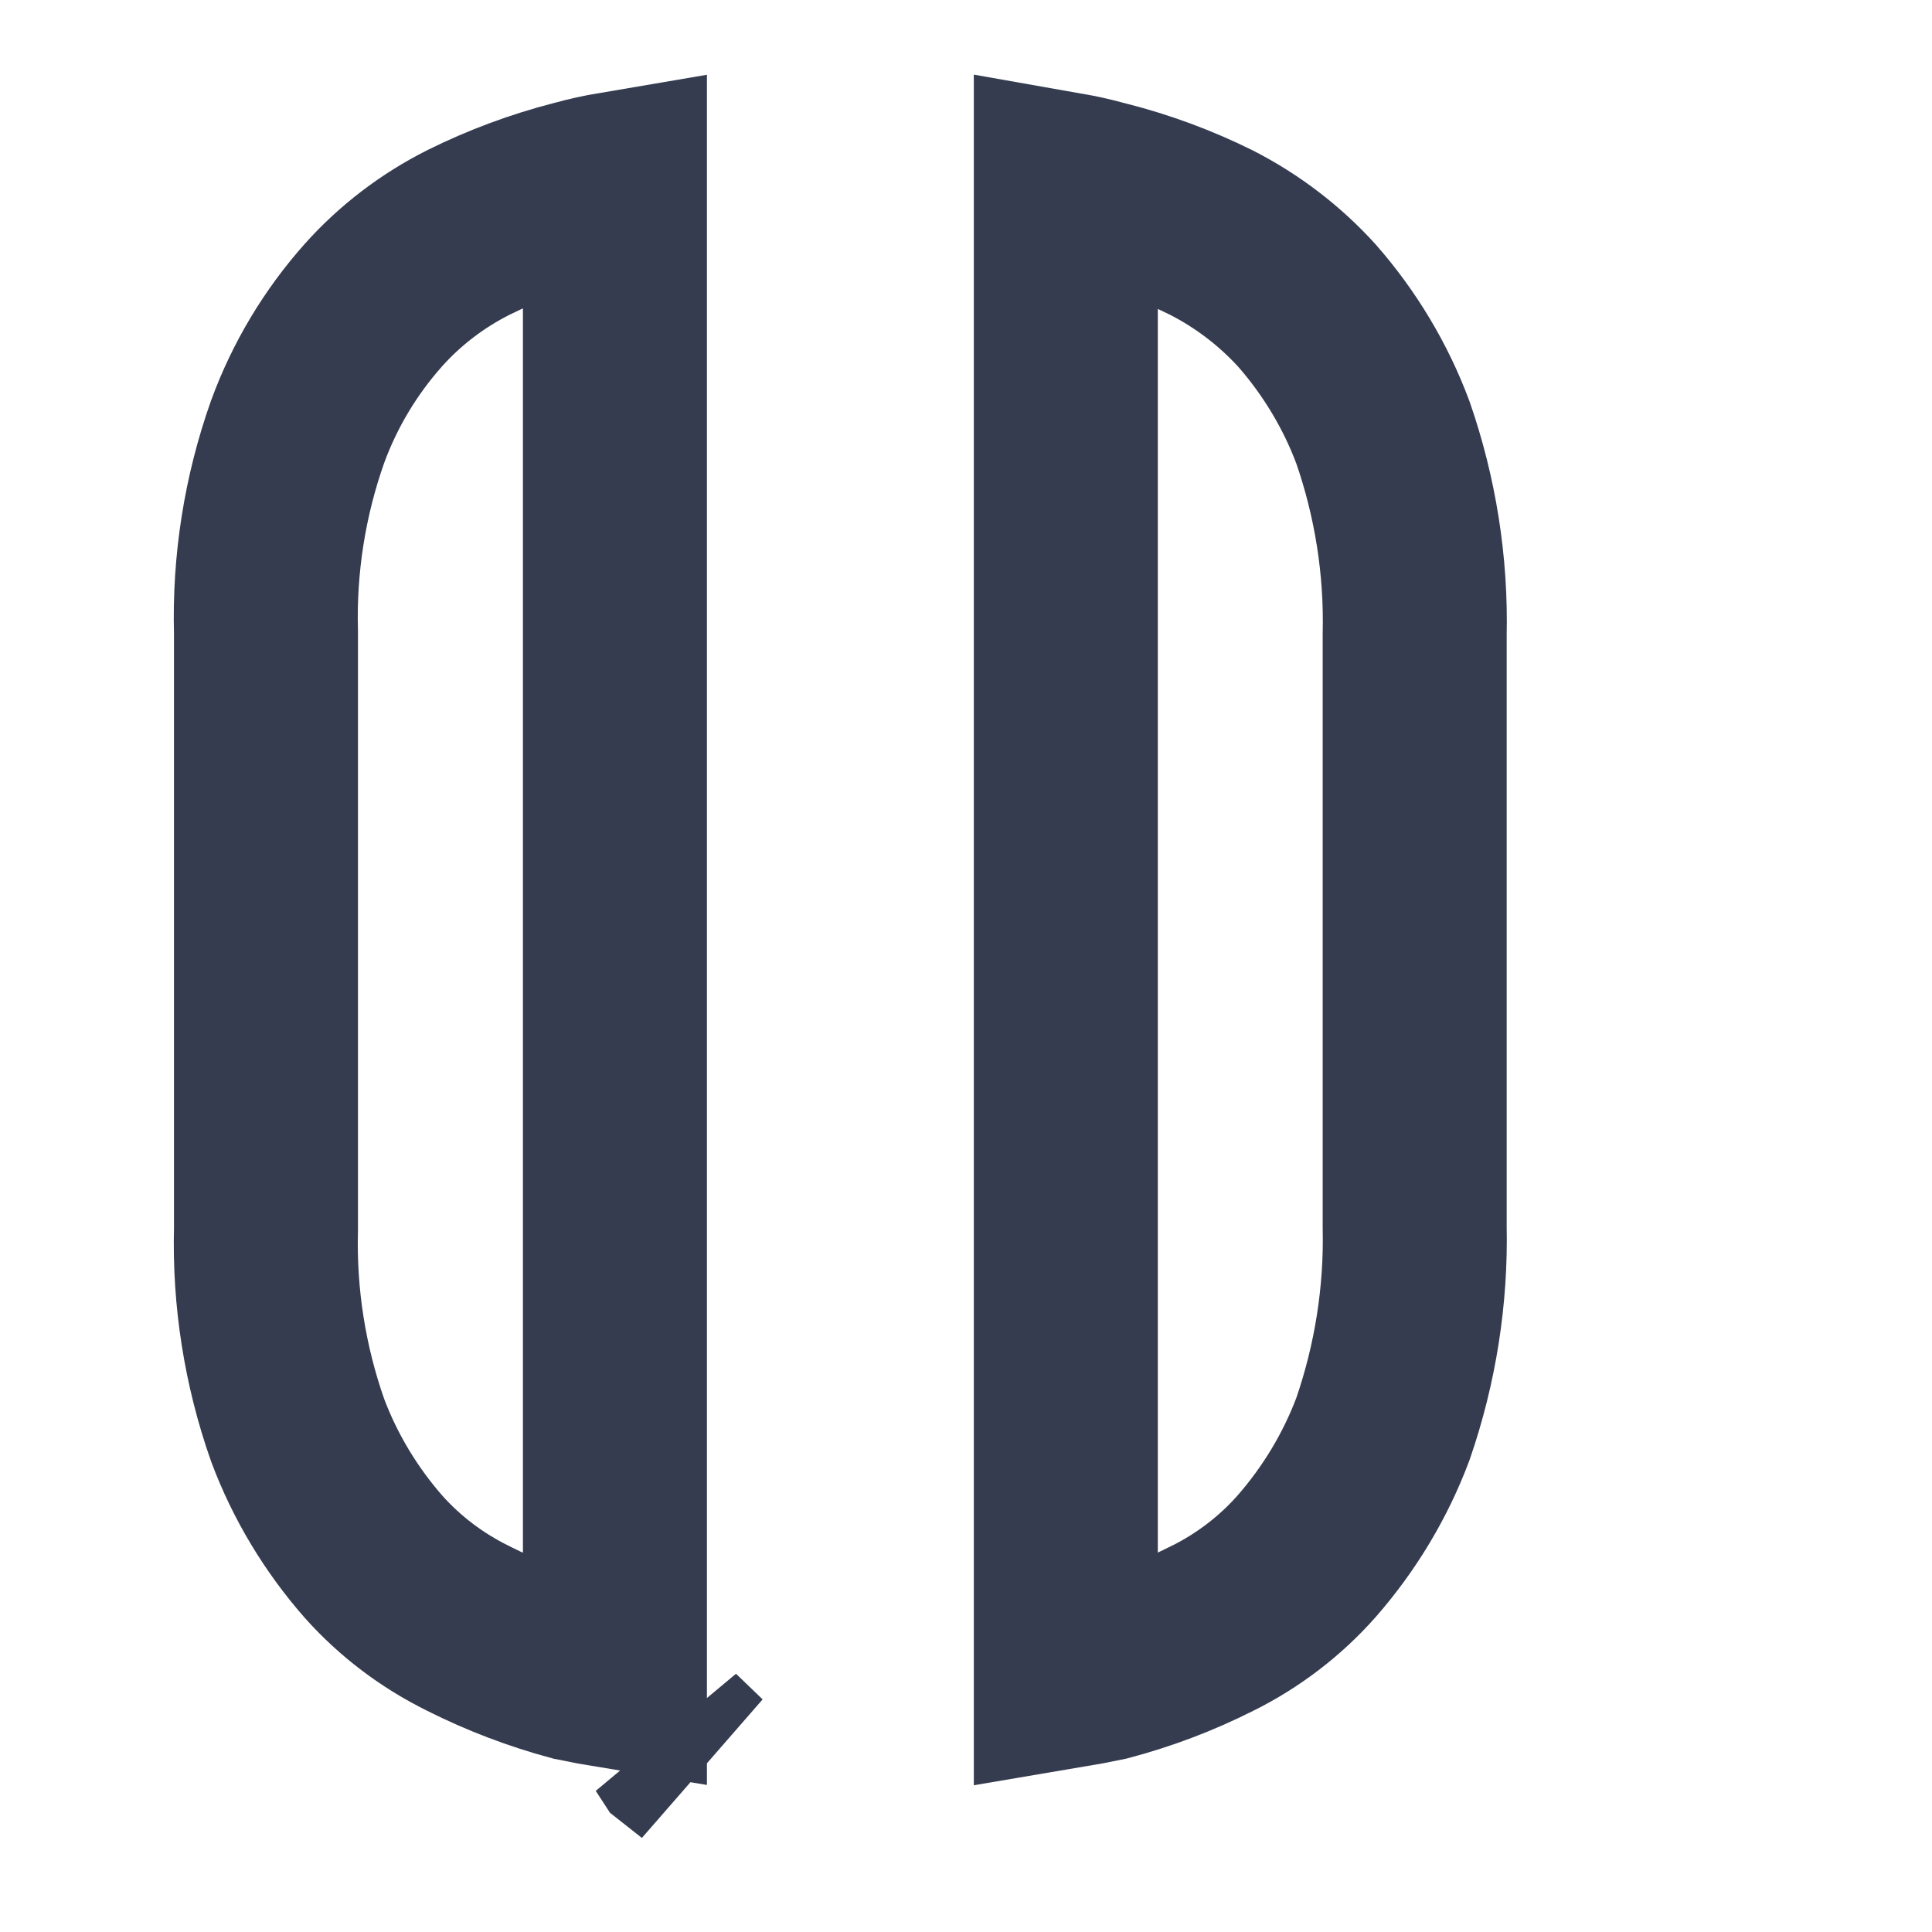
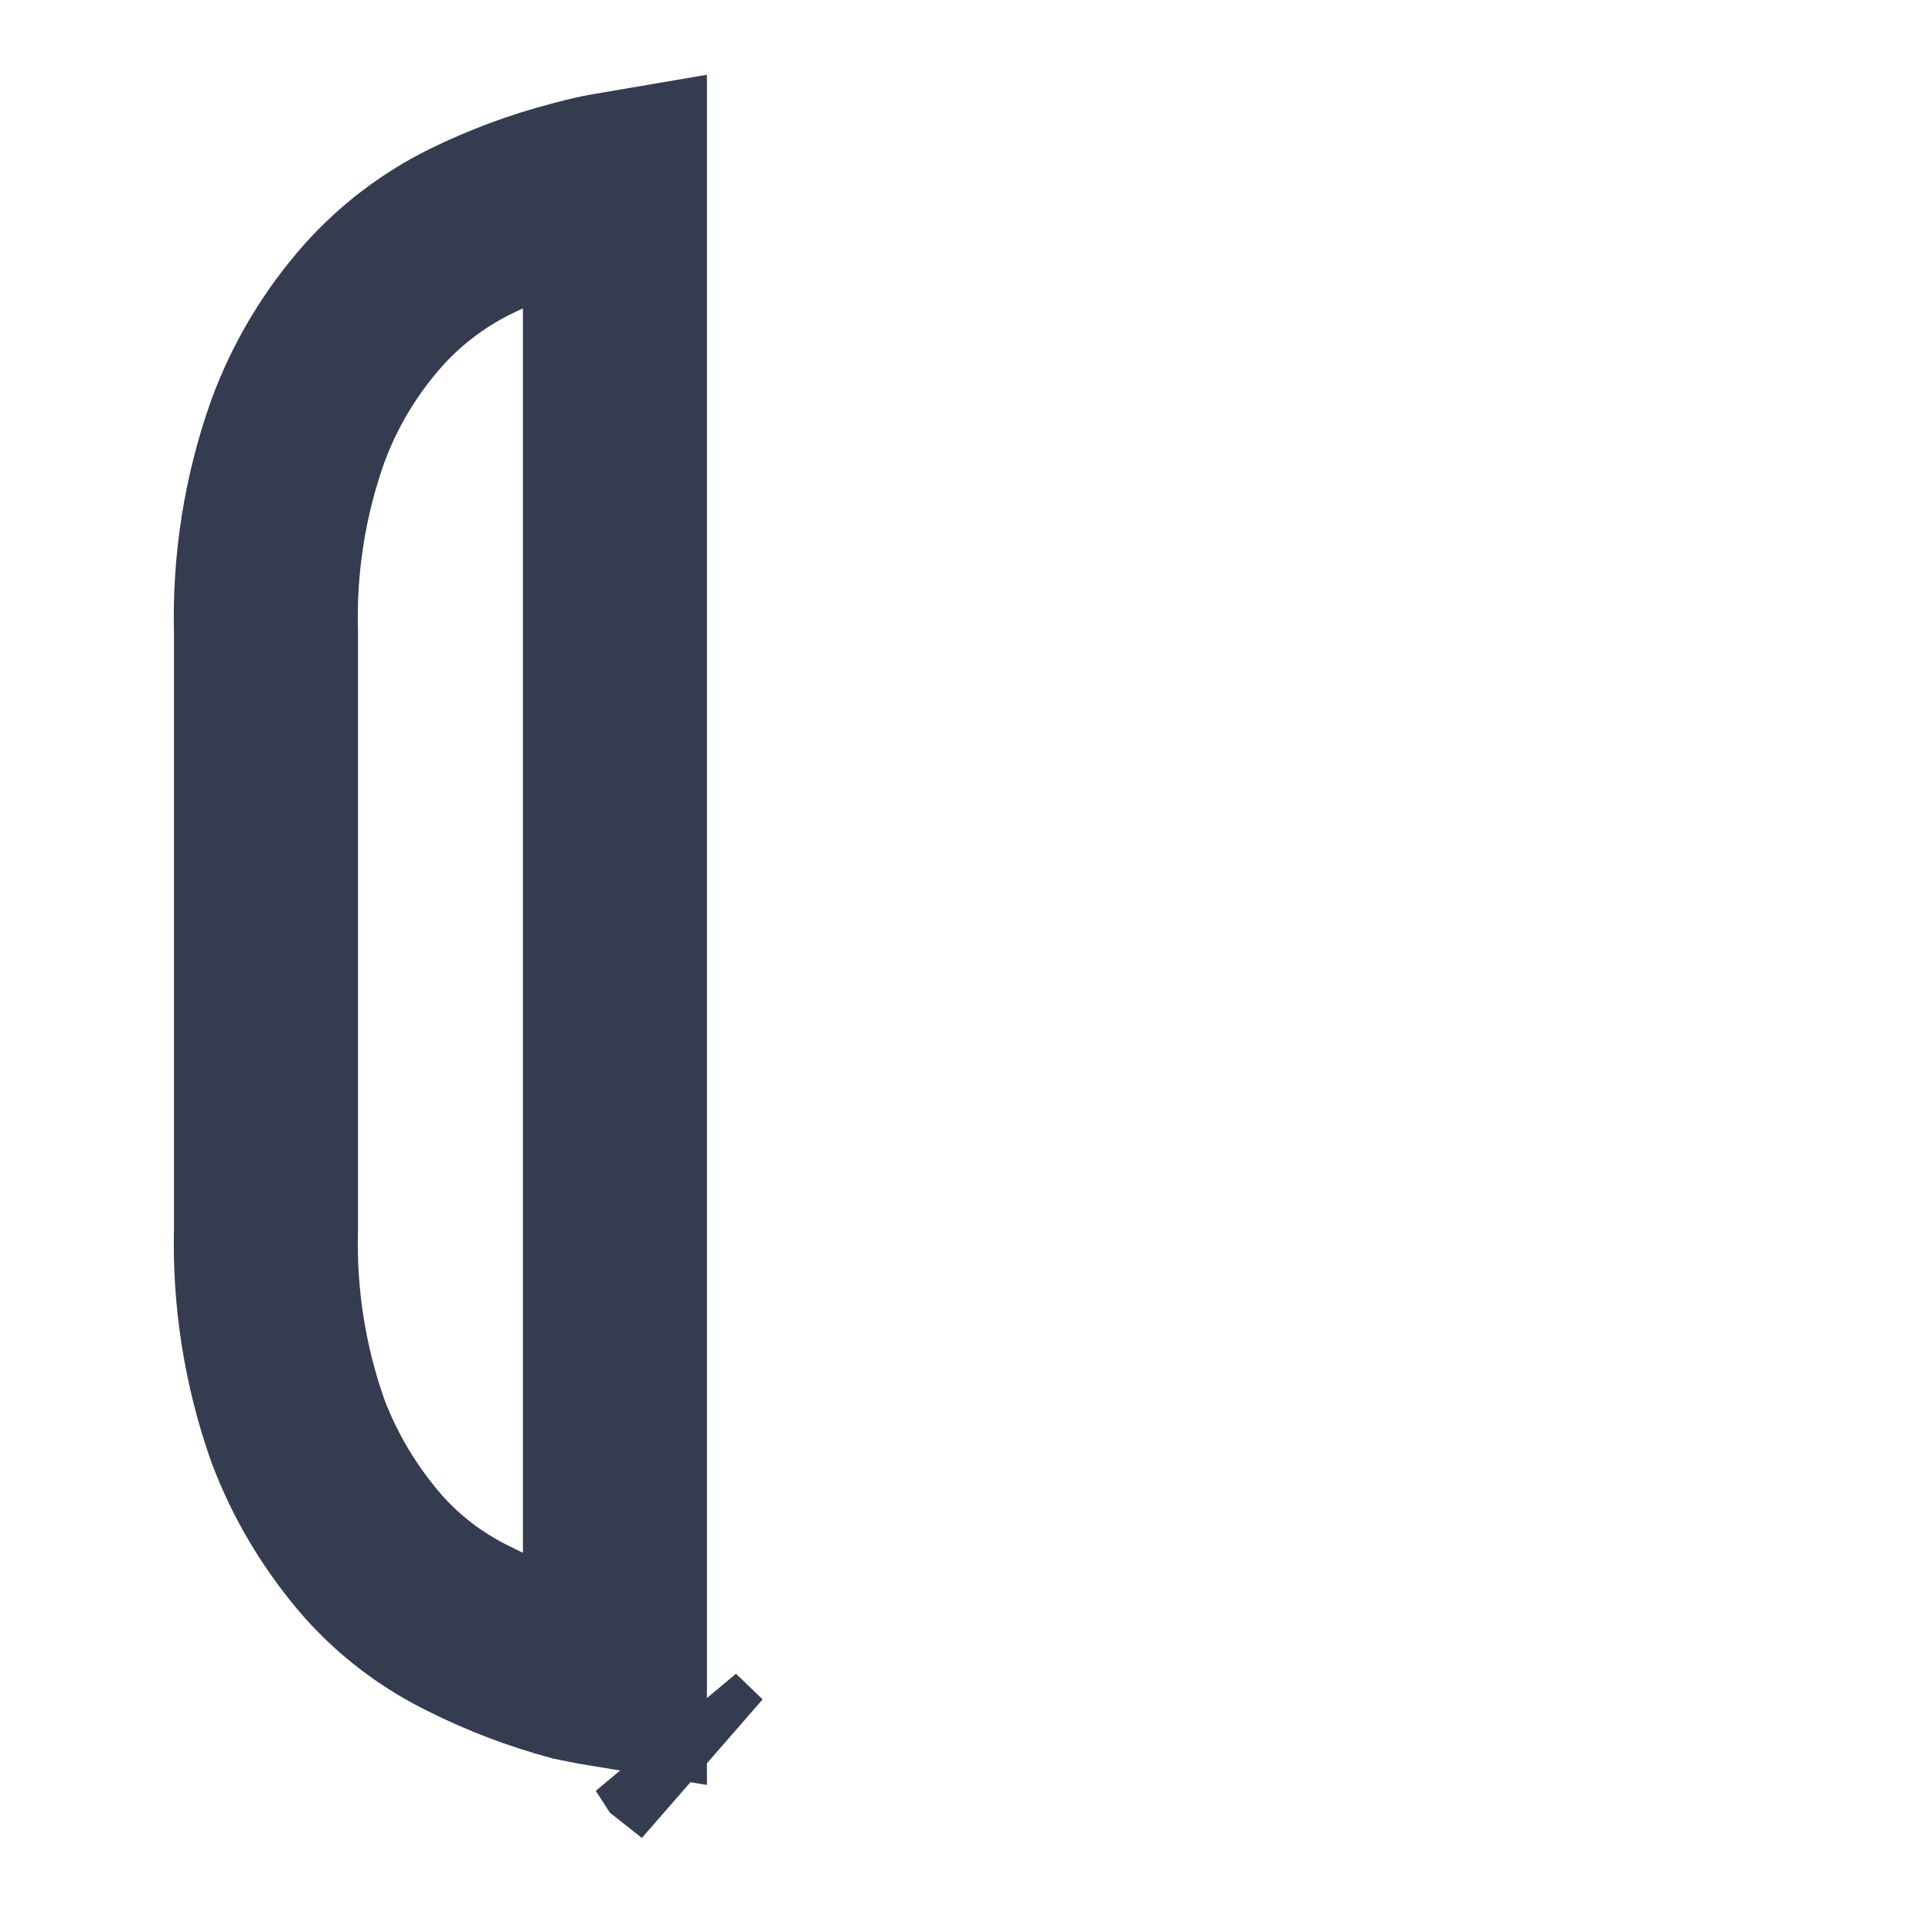
<svg xmlns="http://www.w3.org/2000/svg" width="21" height="21" viewBox="0 0 21 21" fill="none">
  <path d="M7.379 19.021V19.021ZM7.379 19.021L7.596 19.192L7.356 18.961L7.356 18.961L7.352 18.957L7.333 18.939L7.331 18.937L7.314 18.921L7.379 19.021ZM6.684 18.224C6.538 18.2 6.393 18.173 6.249 18.143C5.849 18.035 5.463 17.888 5.096 17.704L5.096 17.704L5.089 17.7C4.696 17.507 4.347 17.242 4.062 16.923C3.703 16.514 3.423 16.047 3.235 15.545C2.988 14.842 2.872 14.103 2.891 13.362L2.891 13.349V13.336V6.901V6.887L2.891 6.873C2.871 6.132 2.987 5.392 3.236 4.69C3.42 4.188 3.698 3.722 4.059 3.316C4.348 2.993 4.699 2.724 5.095 2.525C5.468 2.34 5.861 2.194 6.266 2.089L6.266 2.089L6.279 2.086C6.412 2.049 6.548 2.019 6.684 1.996V15.053V18.224Z" stroke="#353C50" stroke-width="2" />
-   <path d="M11.585 5.189V2.002C11.716 2.025 11.847 2.054 11.976 2.09L11.987 2.093L11.997 2.095C12.404 2.199 12.797 2.344 13.171 2.53C13.565 2.732 13.916 3.002 14.208 3.324C14.566 3.733 14.845 4.2 15.032 4.701C15.277 5.408 15.394 6.151 15.377 6.896L15.377 6.907V6.918V13.315V13.326L15.377 13.336C15.393 14.082 15.276 14.824 15.032 15.532C14.843 16.035 14.563 16.503 14.204 16.914C13.919 17.237 13.57 17.505 13.176 17.701L13.176 17.701L13.171 17.703C12.803 17.889 12.414 18.036 12.013 18.142C11.871 18.172 11.728 18.199 11.585 18.223V5.189Z" stroke="#353C50" stroke-width="2" />
</svg>